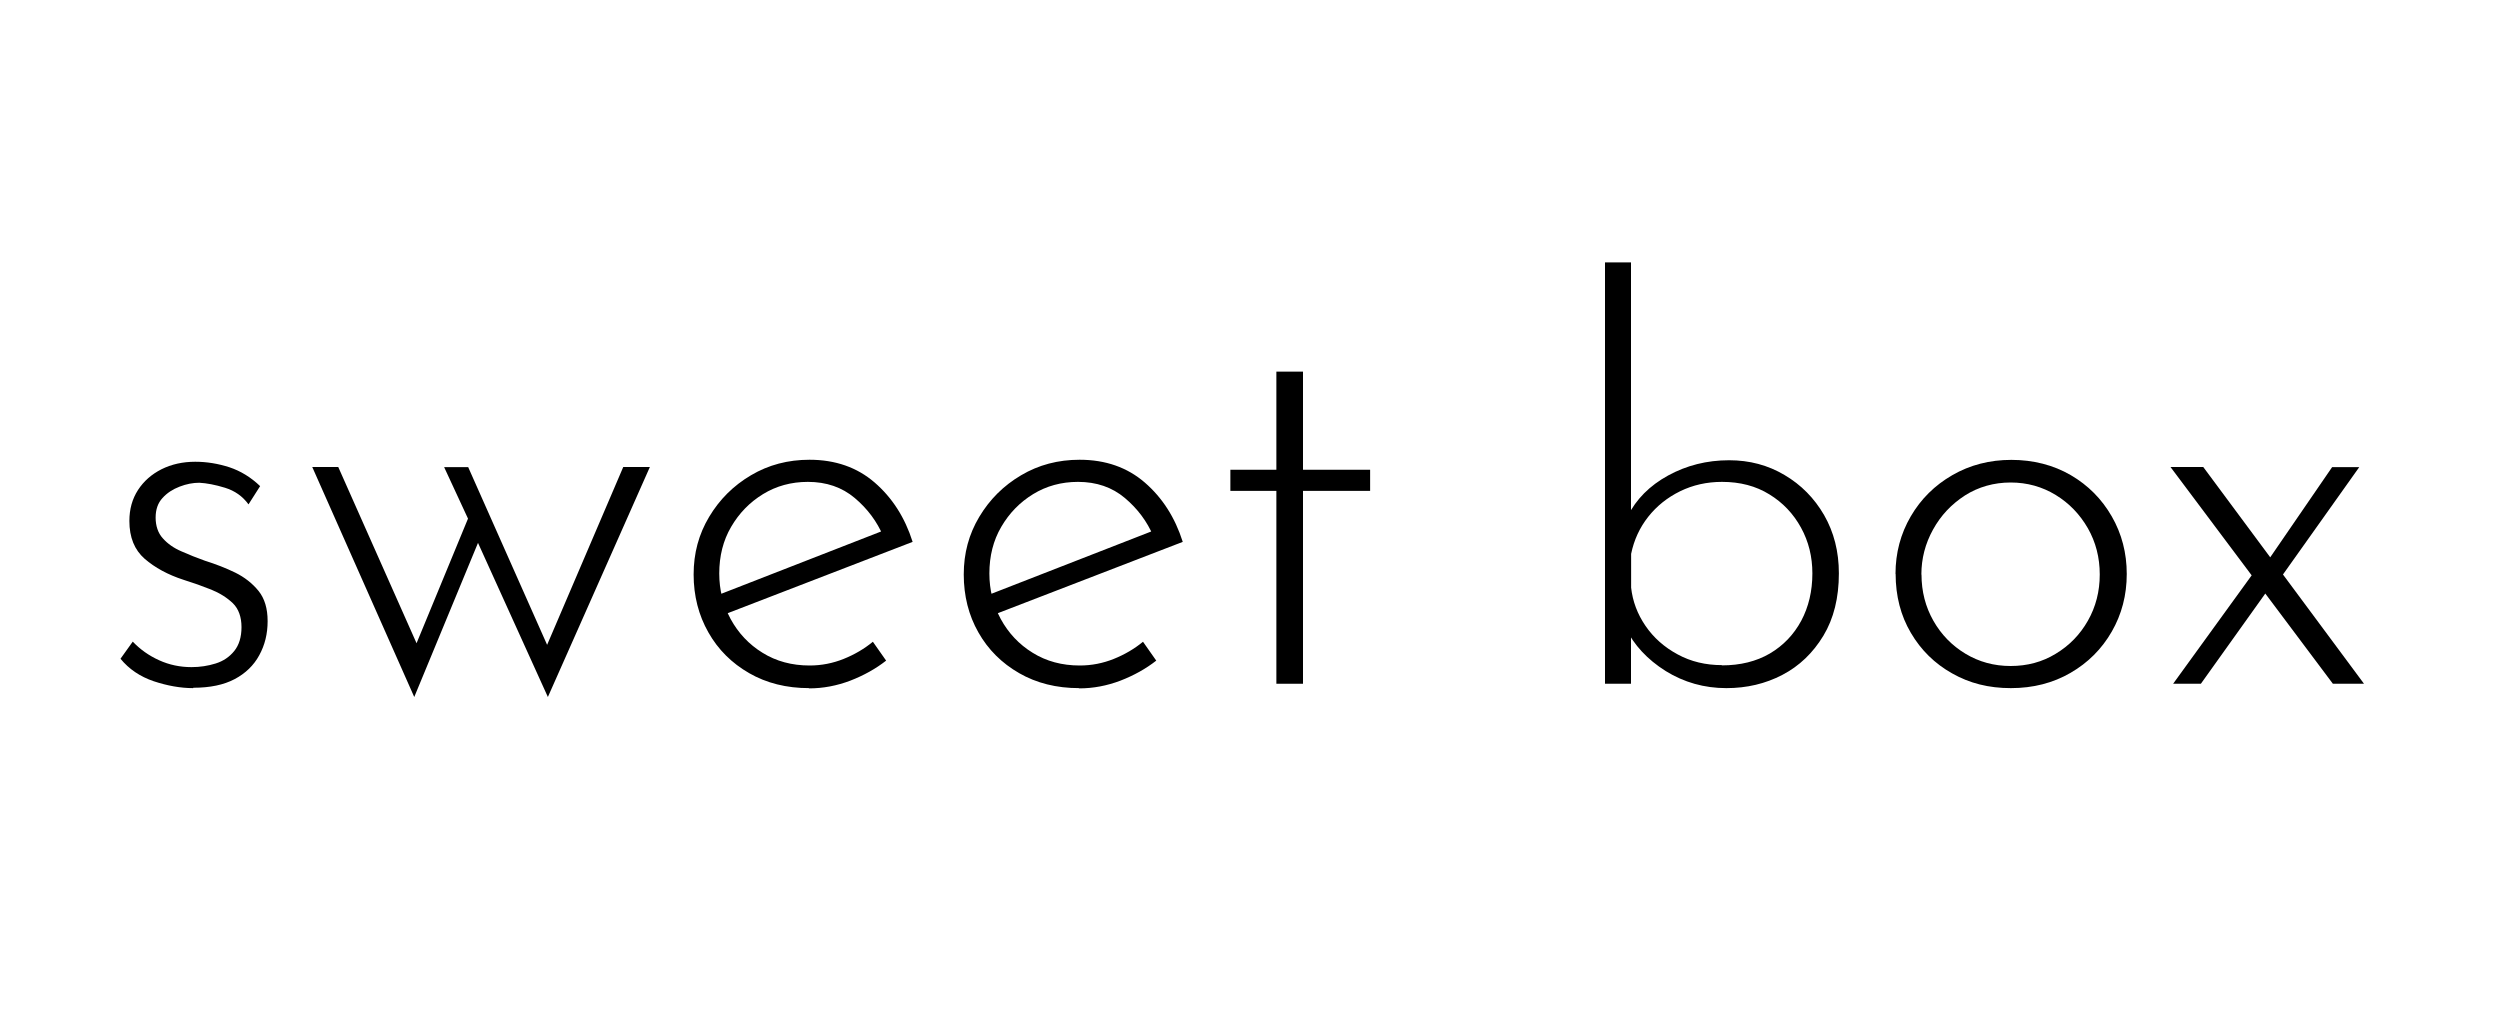
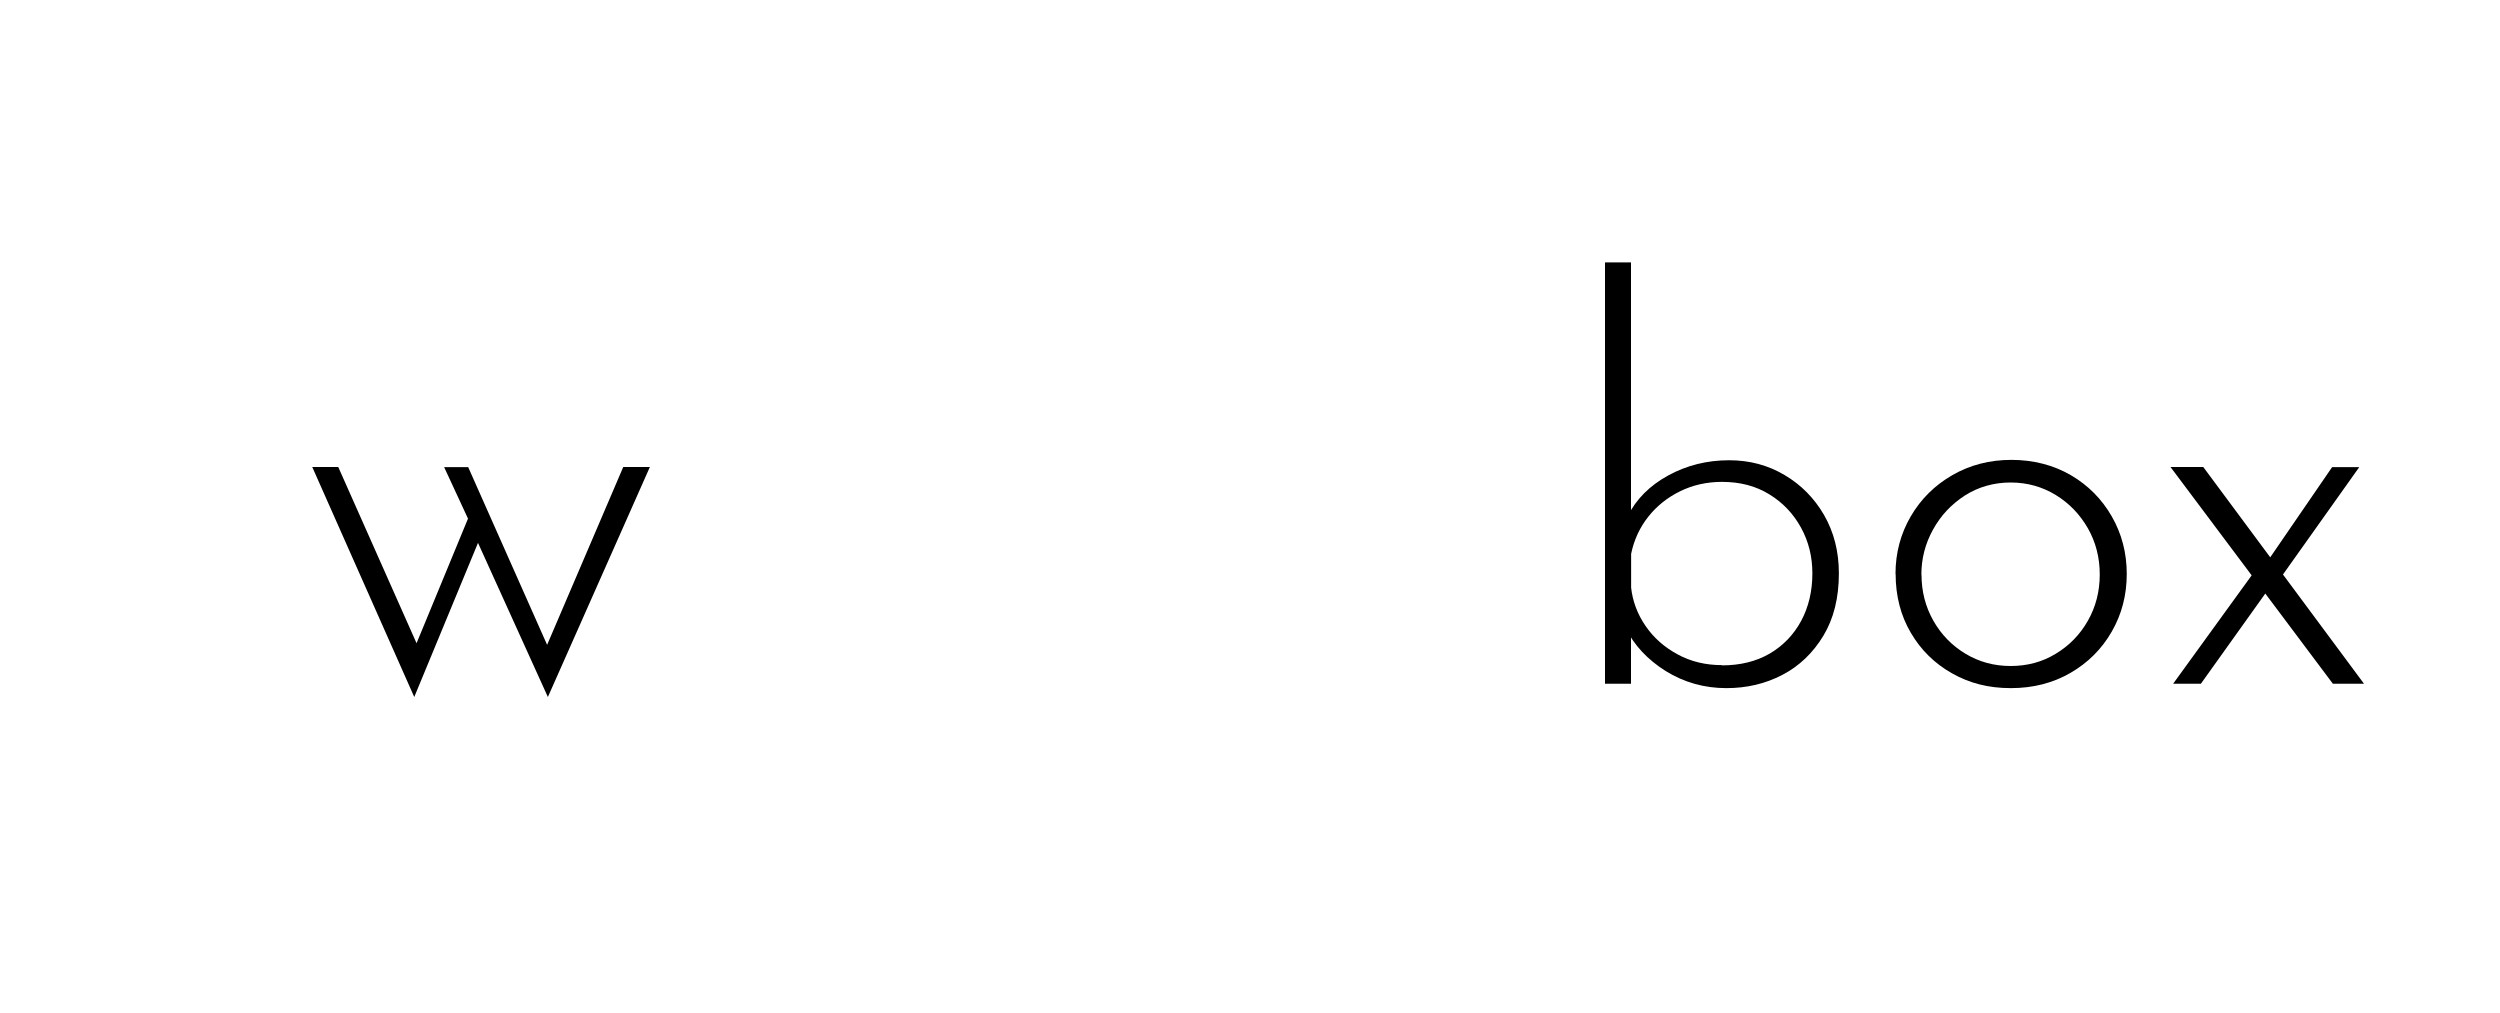
<svg xmlns="http://www.w3.org/2000/svg" id="b" viewBox="0 0 200 81.06">
  <defs>
    <style>.c{stroke-width:0px;}</style>
  </defs>
-   <path class="c" d="m15.45,55.05c-1.01,0-2.06-.19-3.15-.55-1.09-.37-1.98-.97-2.66-1.8l.98-1.37c.59.62,1.29,1.12,2.11,1.49.81.37,1.68.55,2.59.55.68,0,1.32-.1,1.93-.29.61-.19,1.1-.52,1.49-1,.38-.47.58-1.11.58-1.91s-.23-1.46-.69-1.91c-.46-.44-1.04-.81-1.73-1.09-.7-.28-1.43-.54-2.2-.78-1.27-.41-2.31-.98-3.13-1.69-.81-.71-1.22-1.71-1.22-3.02,0-.95.23-1.77.69-2.48.46-.71,1.09-1.26,1.88-1.66.8-.4,1.7-.6,2.7-.6.92,0,1.83.15,2.73.44.9.3,1.72.8,2.46,1.51l-.93,1.46c-.47-.65-1.1-1.09-1.88-1.33-.78-.24-1.47-.37-2.06-.4-.5,0-1.03.1-1.57.31-.55.21-1.01.51-1.37.91-.37.4-.55.92-.55,1.57s.19,1.24.58,1.66c.38.43.88.78,1.49,1.04.61.27,1.23.52,1.88.75.86.27,1.66.58,2.42.95.75.37,1.37.86,1.86,1.46.49.61.73,1.41.73,2.42s-.22,1.91-.67,2.73c-.44.81-1.1,1.45-1.97,1.91-.87.46-1.97.69-3.3.69Z" />
  <path class="c" d="m37.45,37.36l6.56,14.77-.49.04,6.34-14.81h2.13l-8.16,18.4-5.59-12.33-5.1,12.33-8.16-18.4h2.08l6.7,15.08-.75-.22,4.43-10.73-1.91-4.12h1.91Z" />
-   <path class="c" d="m64.72,55.05c-1.8,0-3.4-.4-4.79-1.2-1.39-.8-2.48-1.88-3.26-3.26-.78-1.37-1.18-2.92-1.18-4.63s.41-3.22,1.24-4.61c.83-1.39,1.94-2.5,3.35-3.33,1.4-.83,2.96-1.24,4.68-1.24,2.07,0,3.81.61,5.21,1.82,1.4,1.21,2.42,2.79,3.04,4.75l-15.17,5.85-.62-1.51,13.88-5.41-.44.62c-.5-1.18-1.26-2.2-2.28-3.06-1.02-.86-2.27-1.29-3.75-1.29-1.33,0-2.53.33-3.59.98-1.06.65-1.91,1.52-2.55,2.62-.64,1.09-.95,2.34-.95,3.73,0,1.3.3,2.51.91,3.64.61,1.12,1.46,2.03,2.55,2.7,1.09.68,2.35,1.02,3.77,1.02.95,0,1.86-.18,2.73-.53.87-.35,1.65-.81,2.33-1.37l1.06,1.51c-.83.65-1.78,1.18-2.86,1.6-1.08.41-2.18.62-3.3.62Z" />
-   <path class="c" d="m86.32,55.05c-1.8,0-3.4-.4-4.79-1.2-1.39-.8-2.48-1.88-3.26-3.26-.78-1.37-1.17-2.92-1.17-4.63s.41-3.22,1.24-4.61c.83-1.39,1.94-2.5,3.35-3.33,1.4-.83,2.96-1.24,4.68-1.24,2.07,0,3.81.61,5.21,1.82,1.4,1.21,2.42,2.79,3.04,4.75l-15.17,5.85-.62-1.51,13.88-5.41-.44.62c-.5-1.18-1.26-2.2-2.28-3.06-1.02-.86-2.27-1.29-3.75-1.29-1.33,0-2.53.33-3.59.98-1.06.65-1.91,1.52-2.55,2.62-.64,1.09-.95,2.34-.95,3.73,0,1.3.3,2.51.91,3.64.61,1.12,1.46,2.03,2.55,2.7,1.09.68,2.35,1.02,3.77,1.02.95,0,1.86-.18,2.73-.53.87-.35,1.65-.81,2.33-1.37l1.06,1.51c-.83.65-1.78,1.18-2.86,1.6-1.08.41-2.18.62-3.3.62Z" />
-   <path class="c" d="m102.11,29.73h2.13v7.85h5.37v1.69h-5.37v15.43h-2.13v-15.43h-3.68v-1.69h3.68v-7.85Z" />
  <path class="c" d="m138.11,55.05c-1.77,0-3.39-.46-4.86-1.37-1.46-.92-2.53-2.07-3.21-3.46l.44-1.2v5.68h-2.08V20.99h2.08v21.46l-.27-1.15c.68-1.36,1.76-2.45,3.24-3.26,1.48-.81,3.1-1.22,4.88-1.22,1.63,0,3.1.39,4.43,1.18,1.33.78,2.39,1.86,3.17,3.21.78,1.36,1.18,2.91,1.18,4.66,0,1.95-.41,3.61-1.24,4.99-.83,1.37-1.92,2.42-3.28,3.13-1.36.71-2.85,1.06-4.48,1.06Zm-.36-1.82c1.48,0,2.76-.32,3.84-.95,1.08-.64,1.91-1.51,2.51-2.62.59-1.11.89-2.37.89-3.79,0-1.33-.3-2.55-.91-3.66-.61-1.11-1.45-2-2.53-2.66-1.08-.67-2.34-1-3.79-1-1.21,0-2.33.25-3.35.75-1.02.5-1.87,1.18-2.55,2.04-.68.86-1.14,1.85-1.37,2.97v2.7c.12,1.09.5,2.11,1.15,3.06.65.95,1.51,1.71,2.57,2.28,1.06.58,2.25.86,3.55.86Z" />
  <path class="c" d="m151.64,45.92c0-1.69.41-3.22,1.22-4.61.81-1.39,1.92-2.49,3.33-3.3,1.4-.81,2.98-1.22,4.72-1.22s3.36.41,4.75,1.22c1.39.81,2.48,1.91,3.28,3.3.8,1.39,1.2,2.93,1.2,4.61s-.4,3.22-1.2,4.61c-.8,1.39-1.9,2.49-3.3,3.3-1.4.81-2.99,1.22-4.77,1.22s-3.31-.39-4.7-1.18c-1.39-.78-2.49-1.86-3.3-3.24-.81-1.37-1.22-2.95-1.22-4.72Zm2.08.04c0,1.36.32,2.59.95,3.7.63,1.11,1.49,1.99,2.57,2.64,1.08.65,2.28.98,3.61.98s2.53-.32,3.61-.98c1.08-.65,1.94-1.53,2.57-2.64.63-1.11.95-2.34.95-3.7s-.32-2.59-.95-3.7c-.64-1.11-1.49-2-2.57-2.66-1.08-.66-2.28-1-3.61-1s-2.58.35-3.66,1.04c-1.08.7-1.93,1.6-2.55,2.73-.62,1.12-.93,2.32-.93,3.59Z" />
  <path class="c" d="m189.11,54.7h-2.48l-12.99-17.34h2.62l12.86,17.34Zm-7.72-7.45l-5.32,7.45h-2.22l6.39-8.82,1.15,1.37Zm.04-2.39l5.14-7.49h2.17l-6.43,9.05-.89-1.55Z" />
</svg>